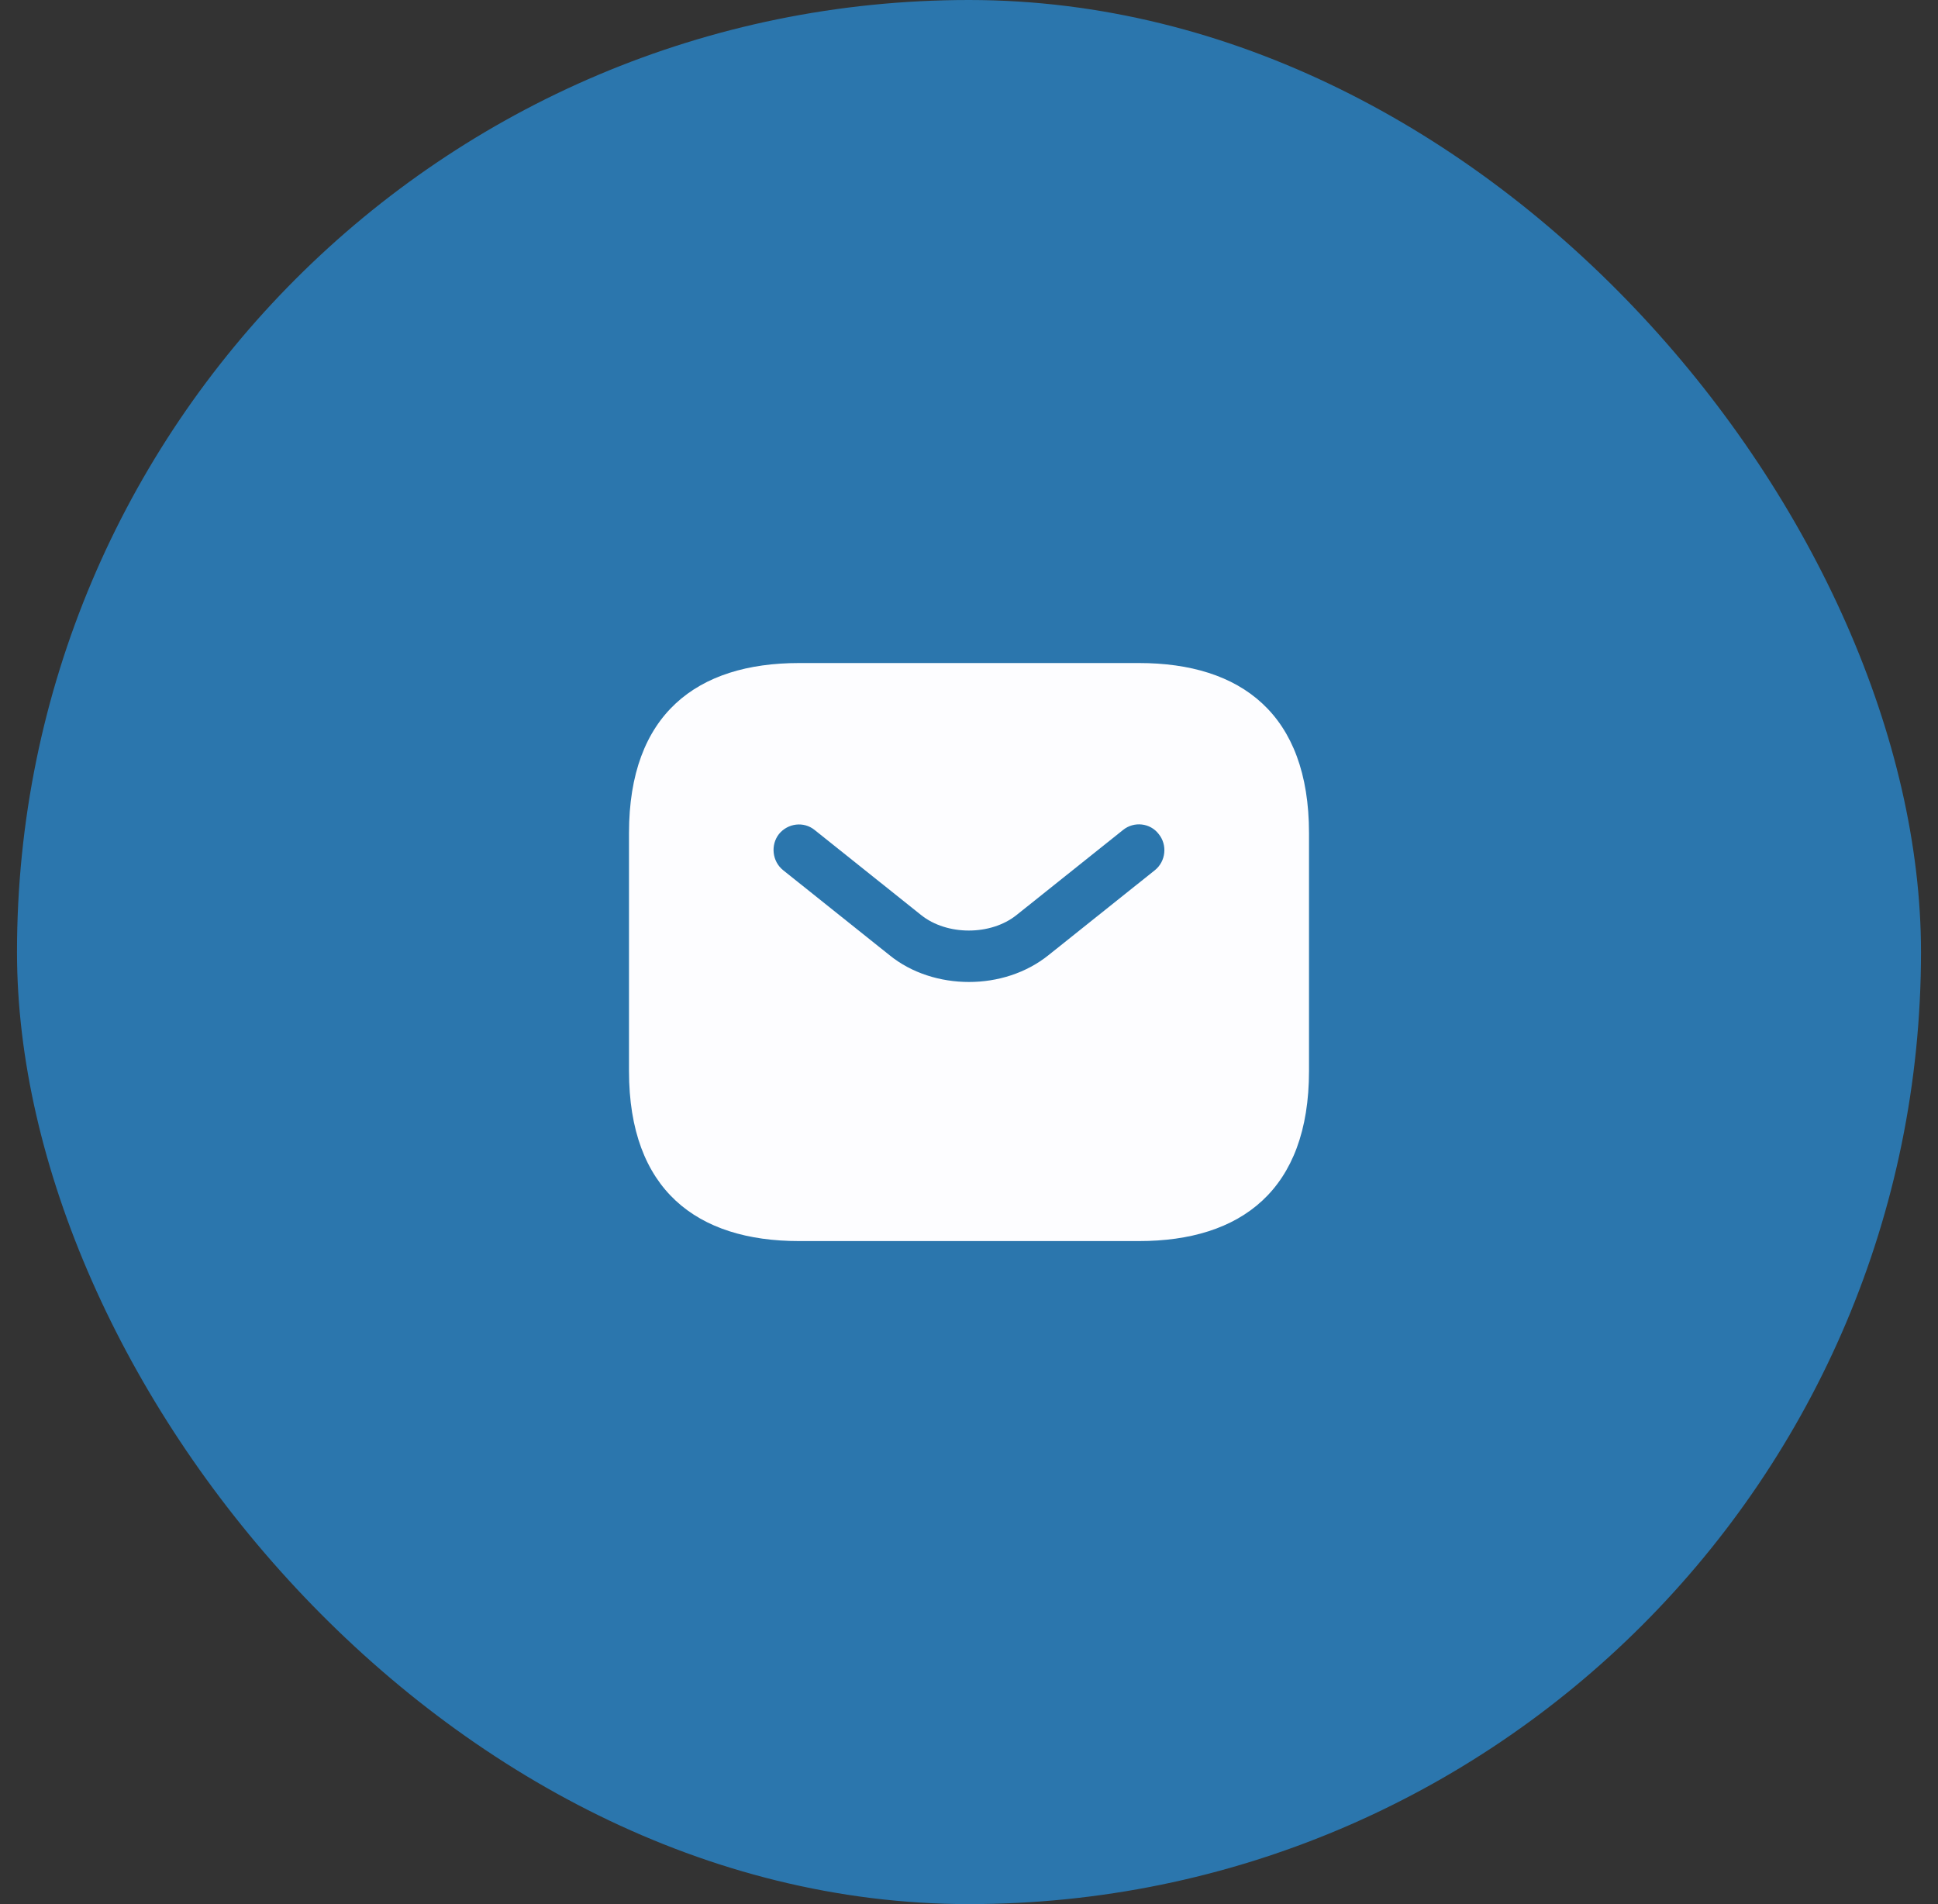
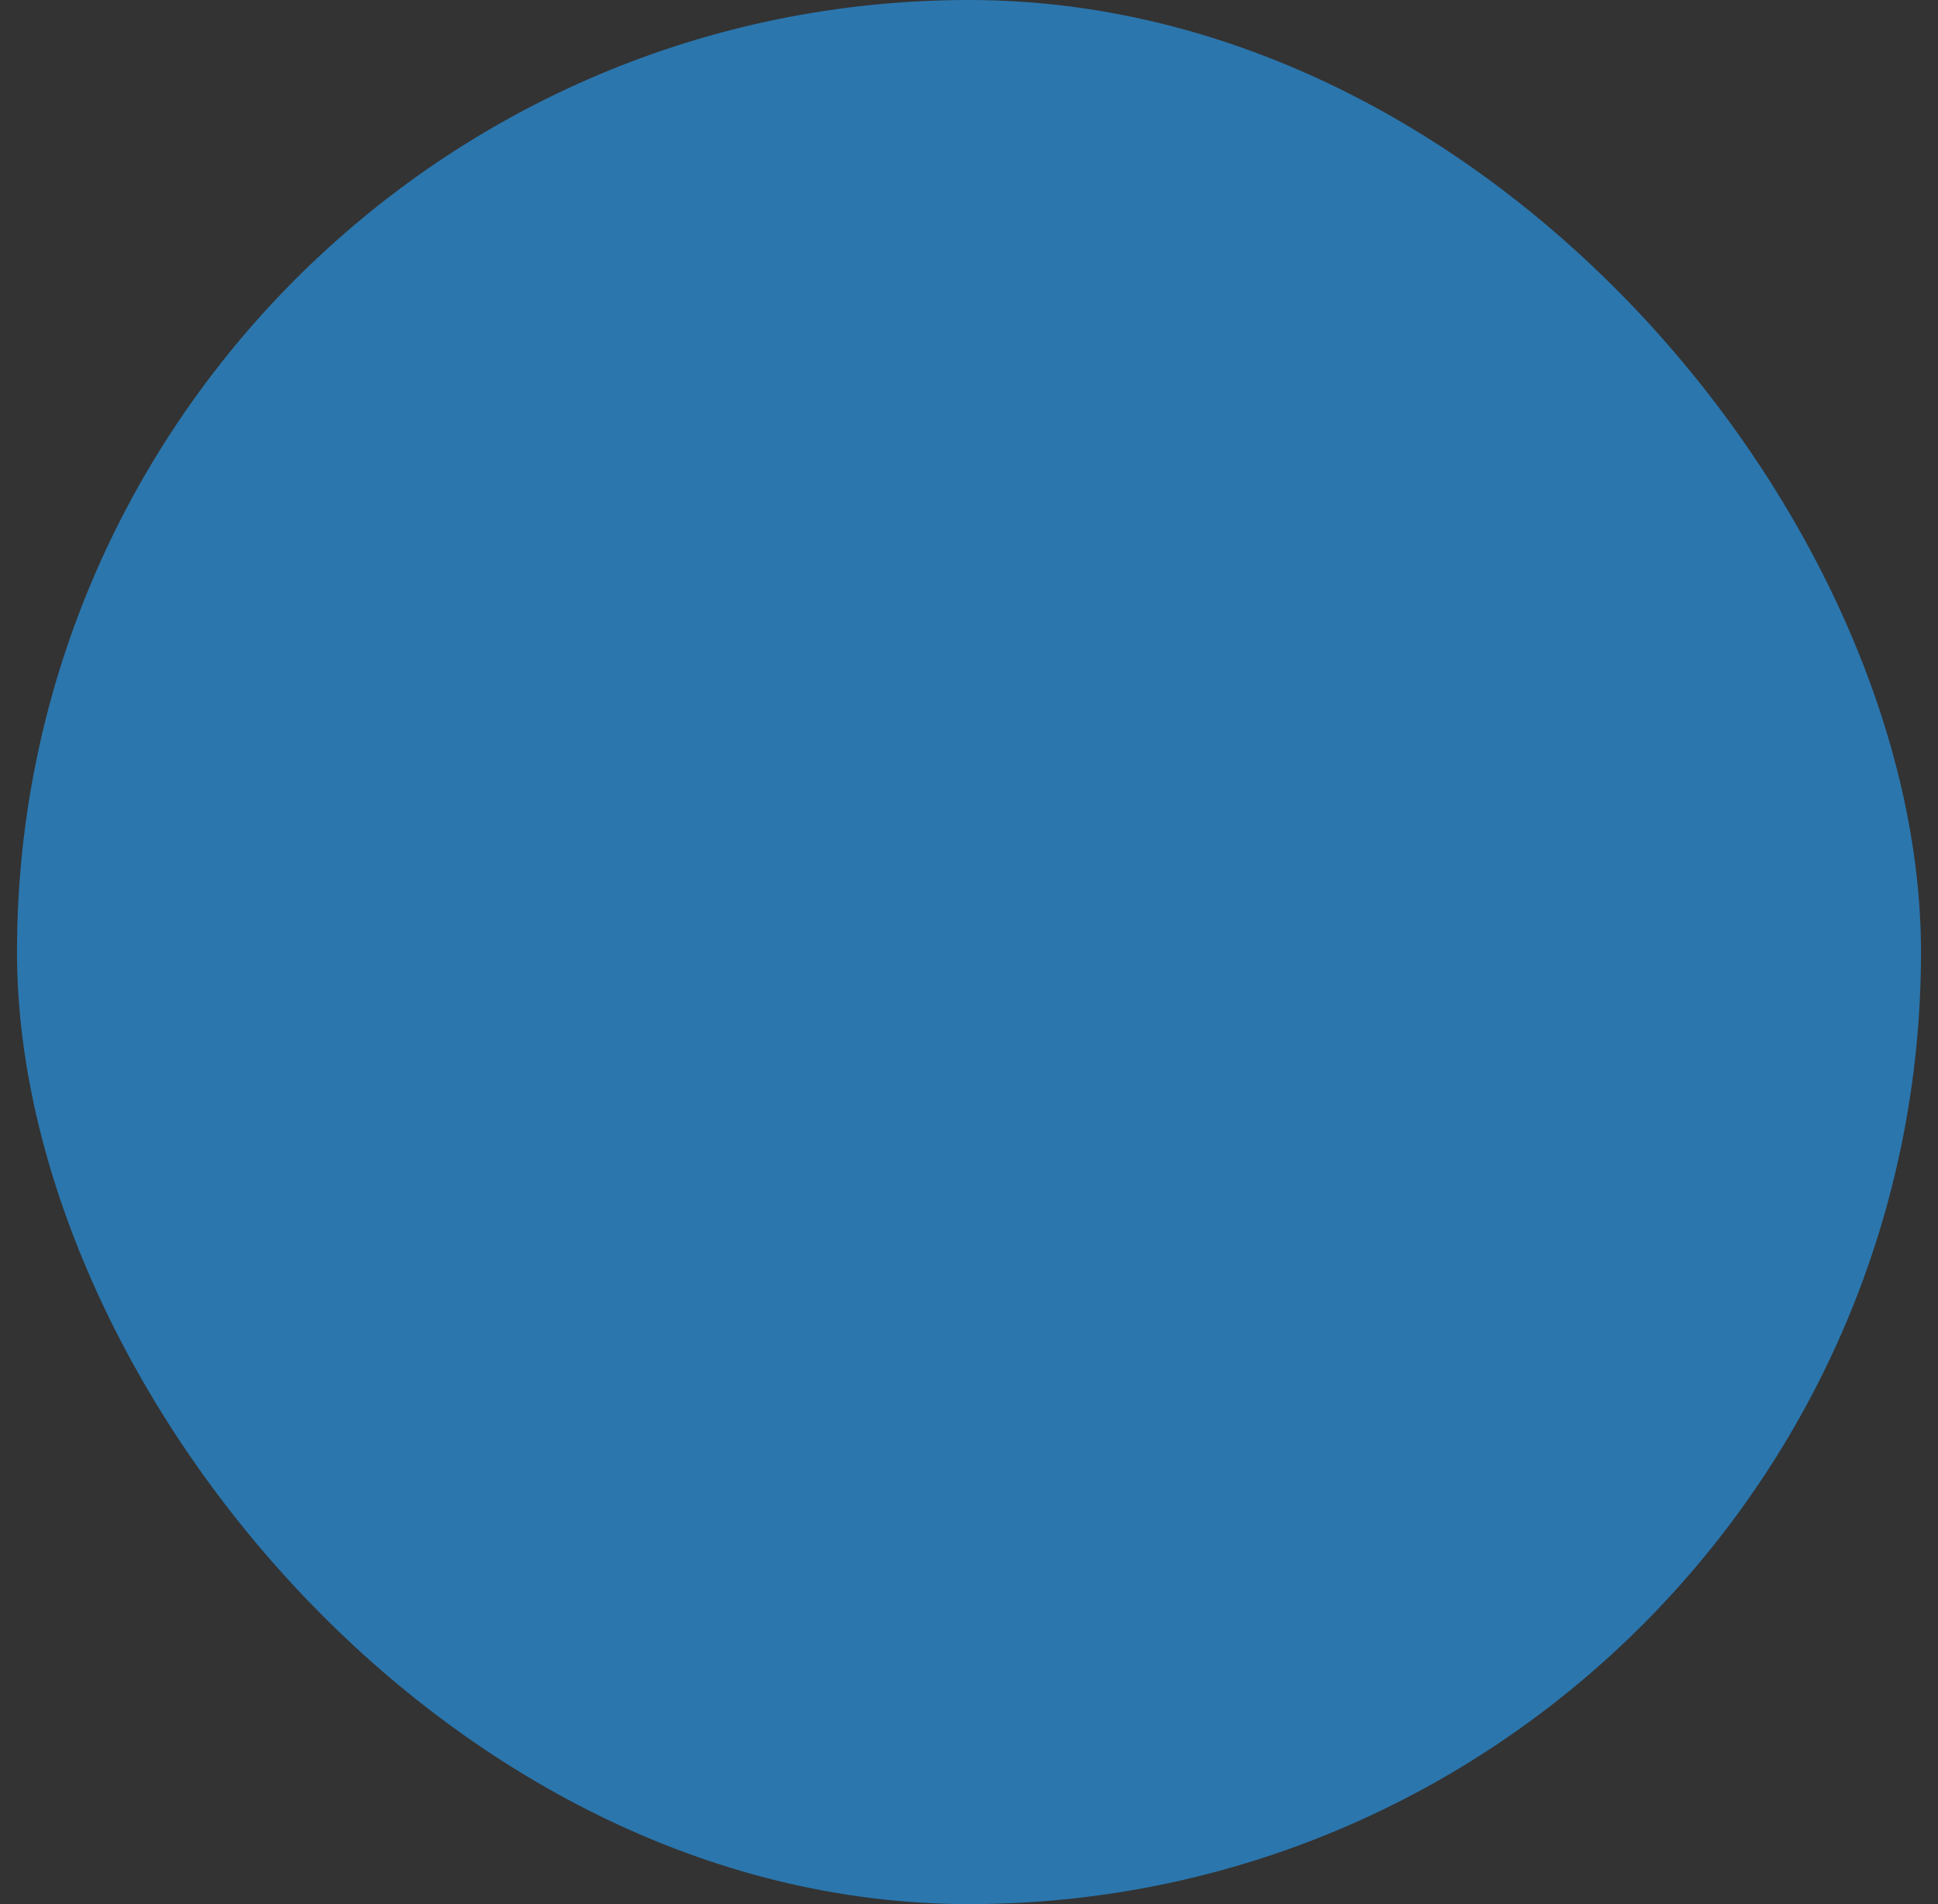
<svg xmlns="http://www.w3.org/2000/svg" width="57" height="56" viewBox="0 0 57 56" fill="none">
  <rect x="0" y="0" width="57" height="56" fill="#333333" stroke="none" />
  <rect x="0.5" width="56" height="56" rx="28" fill="#2B76AD" />
-   <path d="M33.5 19.5H23.5C20.5 19.5 18.5 21 18.5 24.5V31.5C18.5 35 20.5 36.5 23.5 36.5H33.5C36.5 36.5 38.5 35 38.5 31.5V24.5C38.5 21 36.5 19.5 33.5 19.5ZM33.97 25.59L30.84 28.09C30.18 28.62 29.34 28.88 28.5 28.88C27.66 28.88 26.81 28.62 26.16 28.09L23.03 25.59C22.71 25.33 22.66 24.85 22.91 24.53C23.17 24.21 23.64 24.15 23.96 24.41L27.09 26.91C27.85 27.52 29.14 27.52 29.9 26.91L33.03 24.41C33.35 24.15 33.83 24.2 34.08 24.53C34.34 24.85 34.29 25.33 33.97 25.59Z" fill="#FDFDFF" />
</svg>